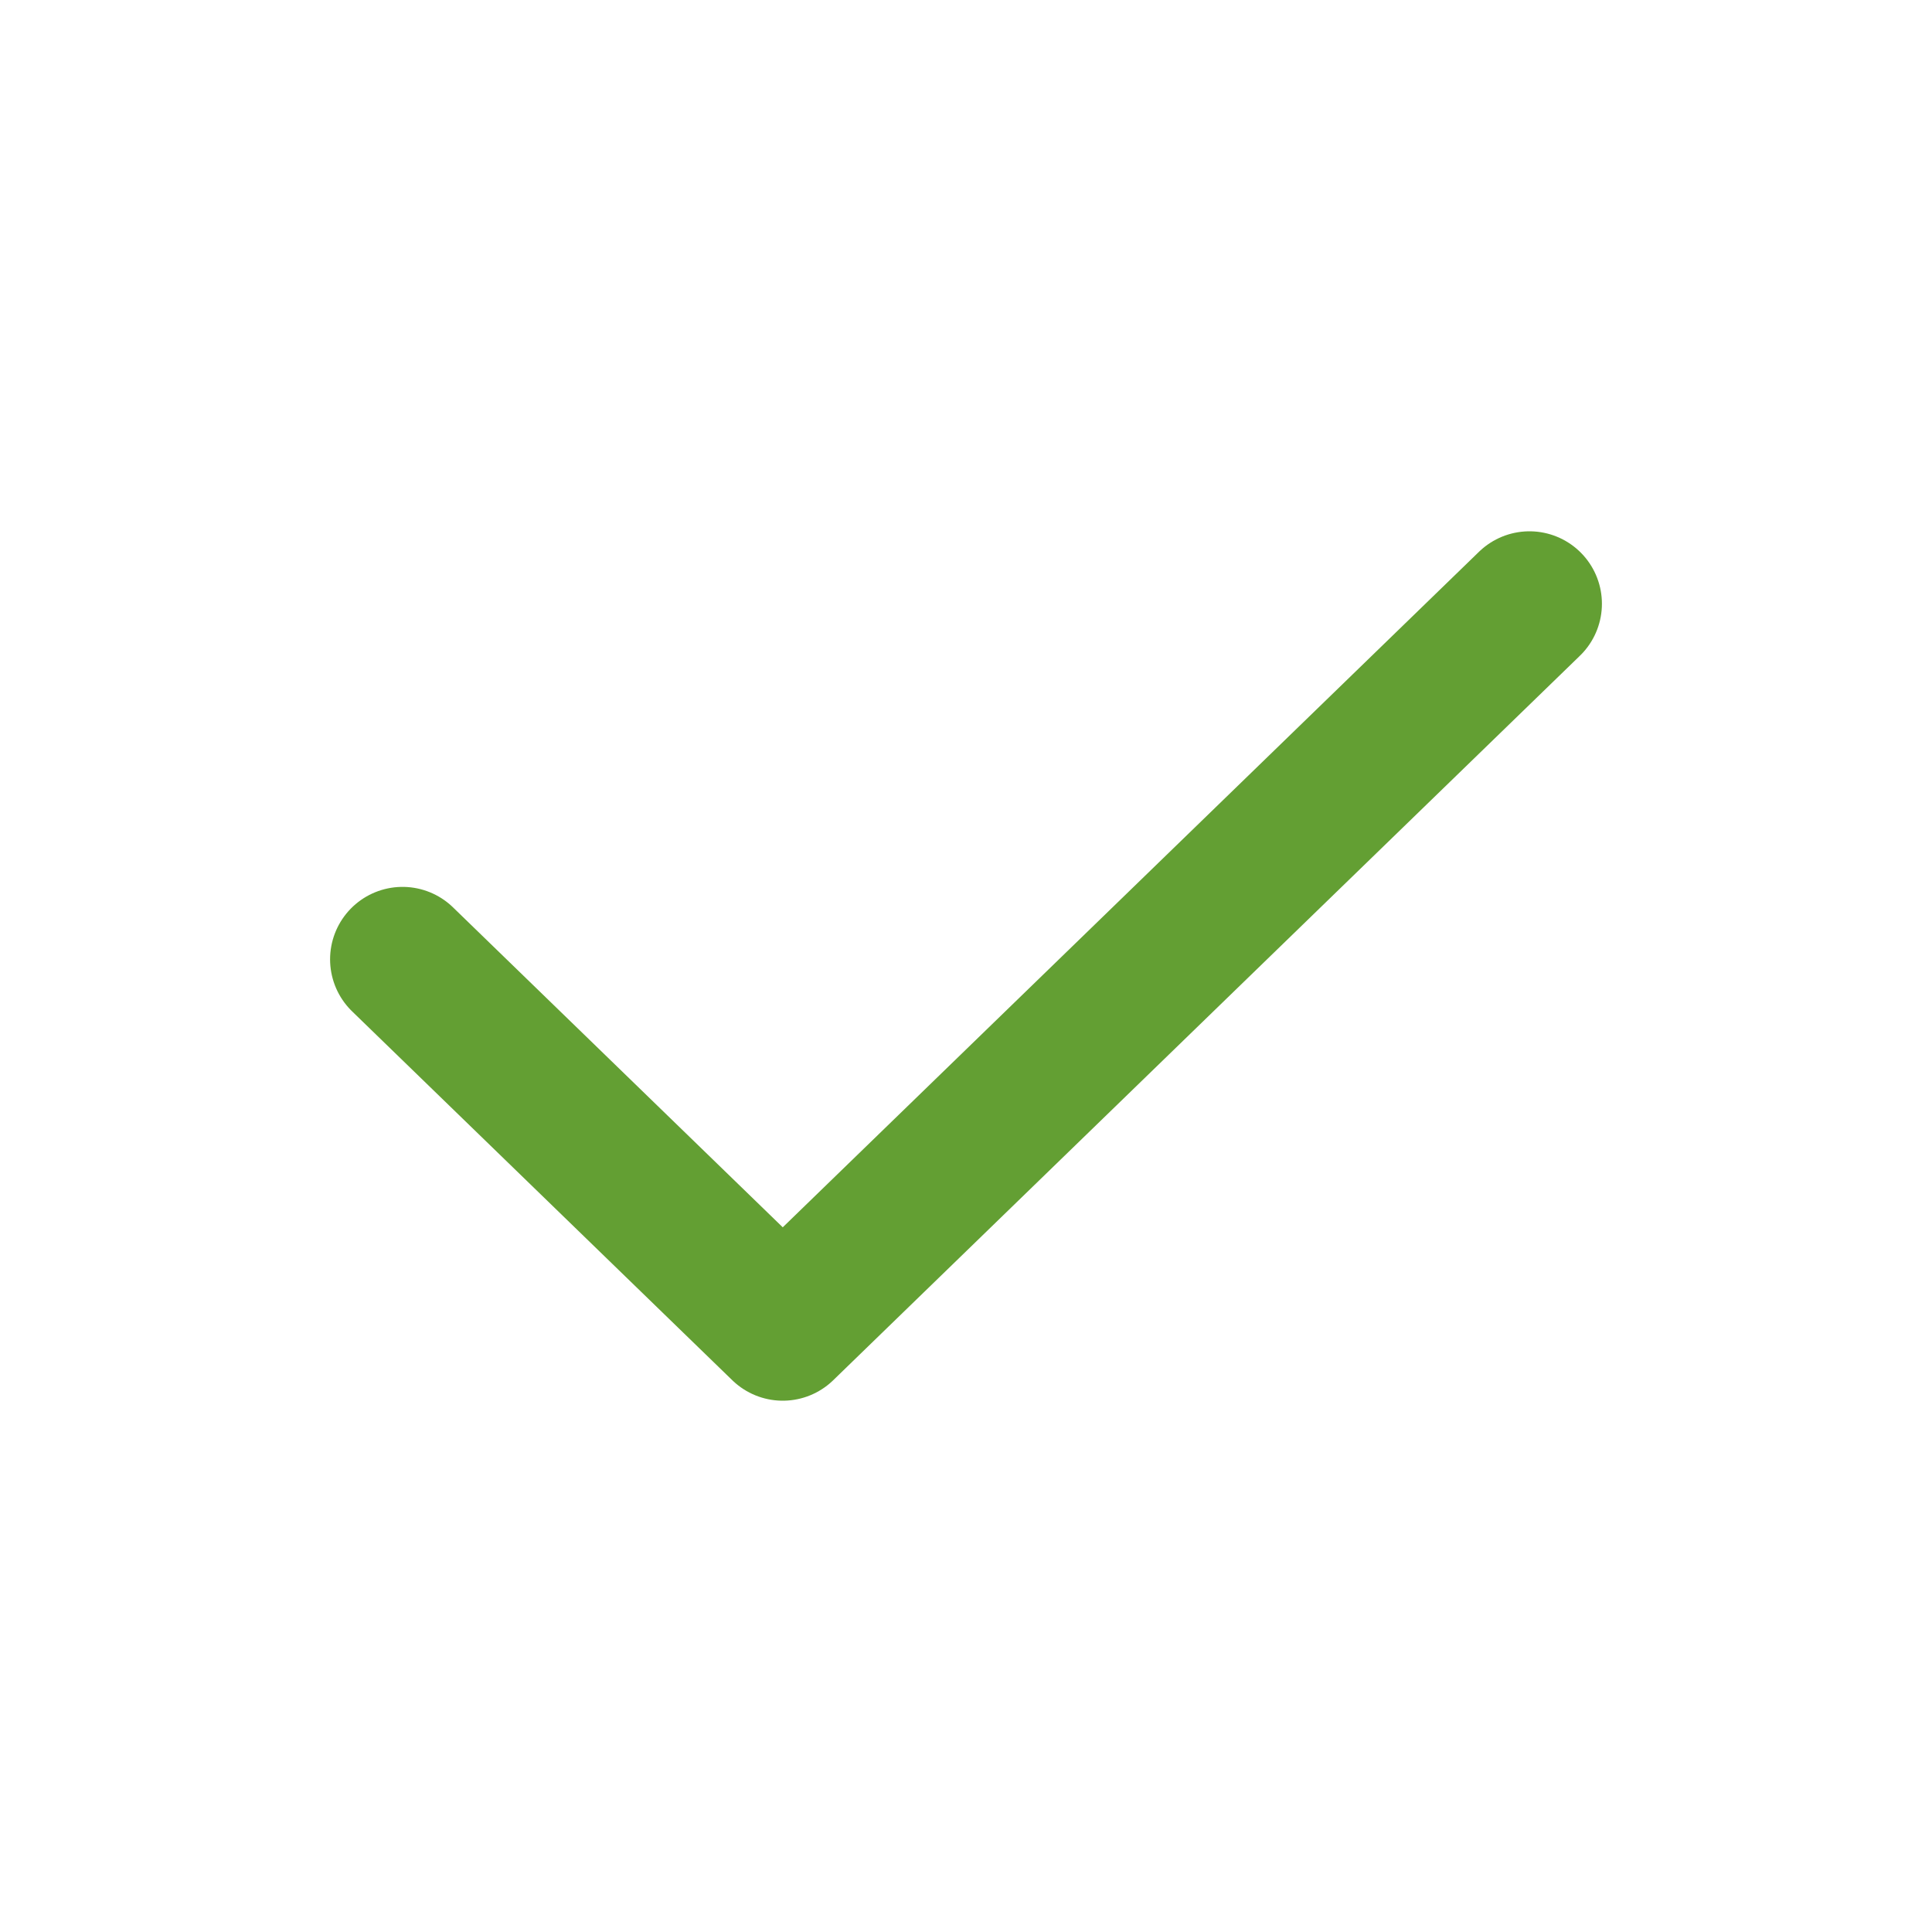
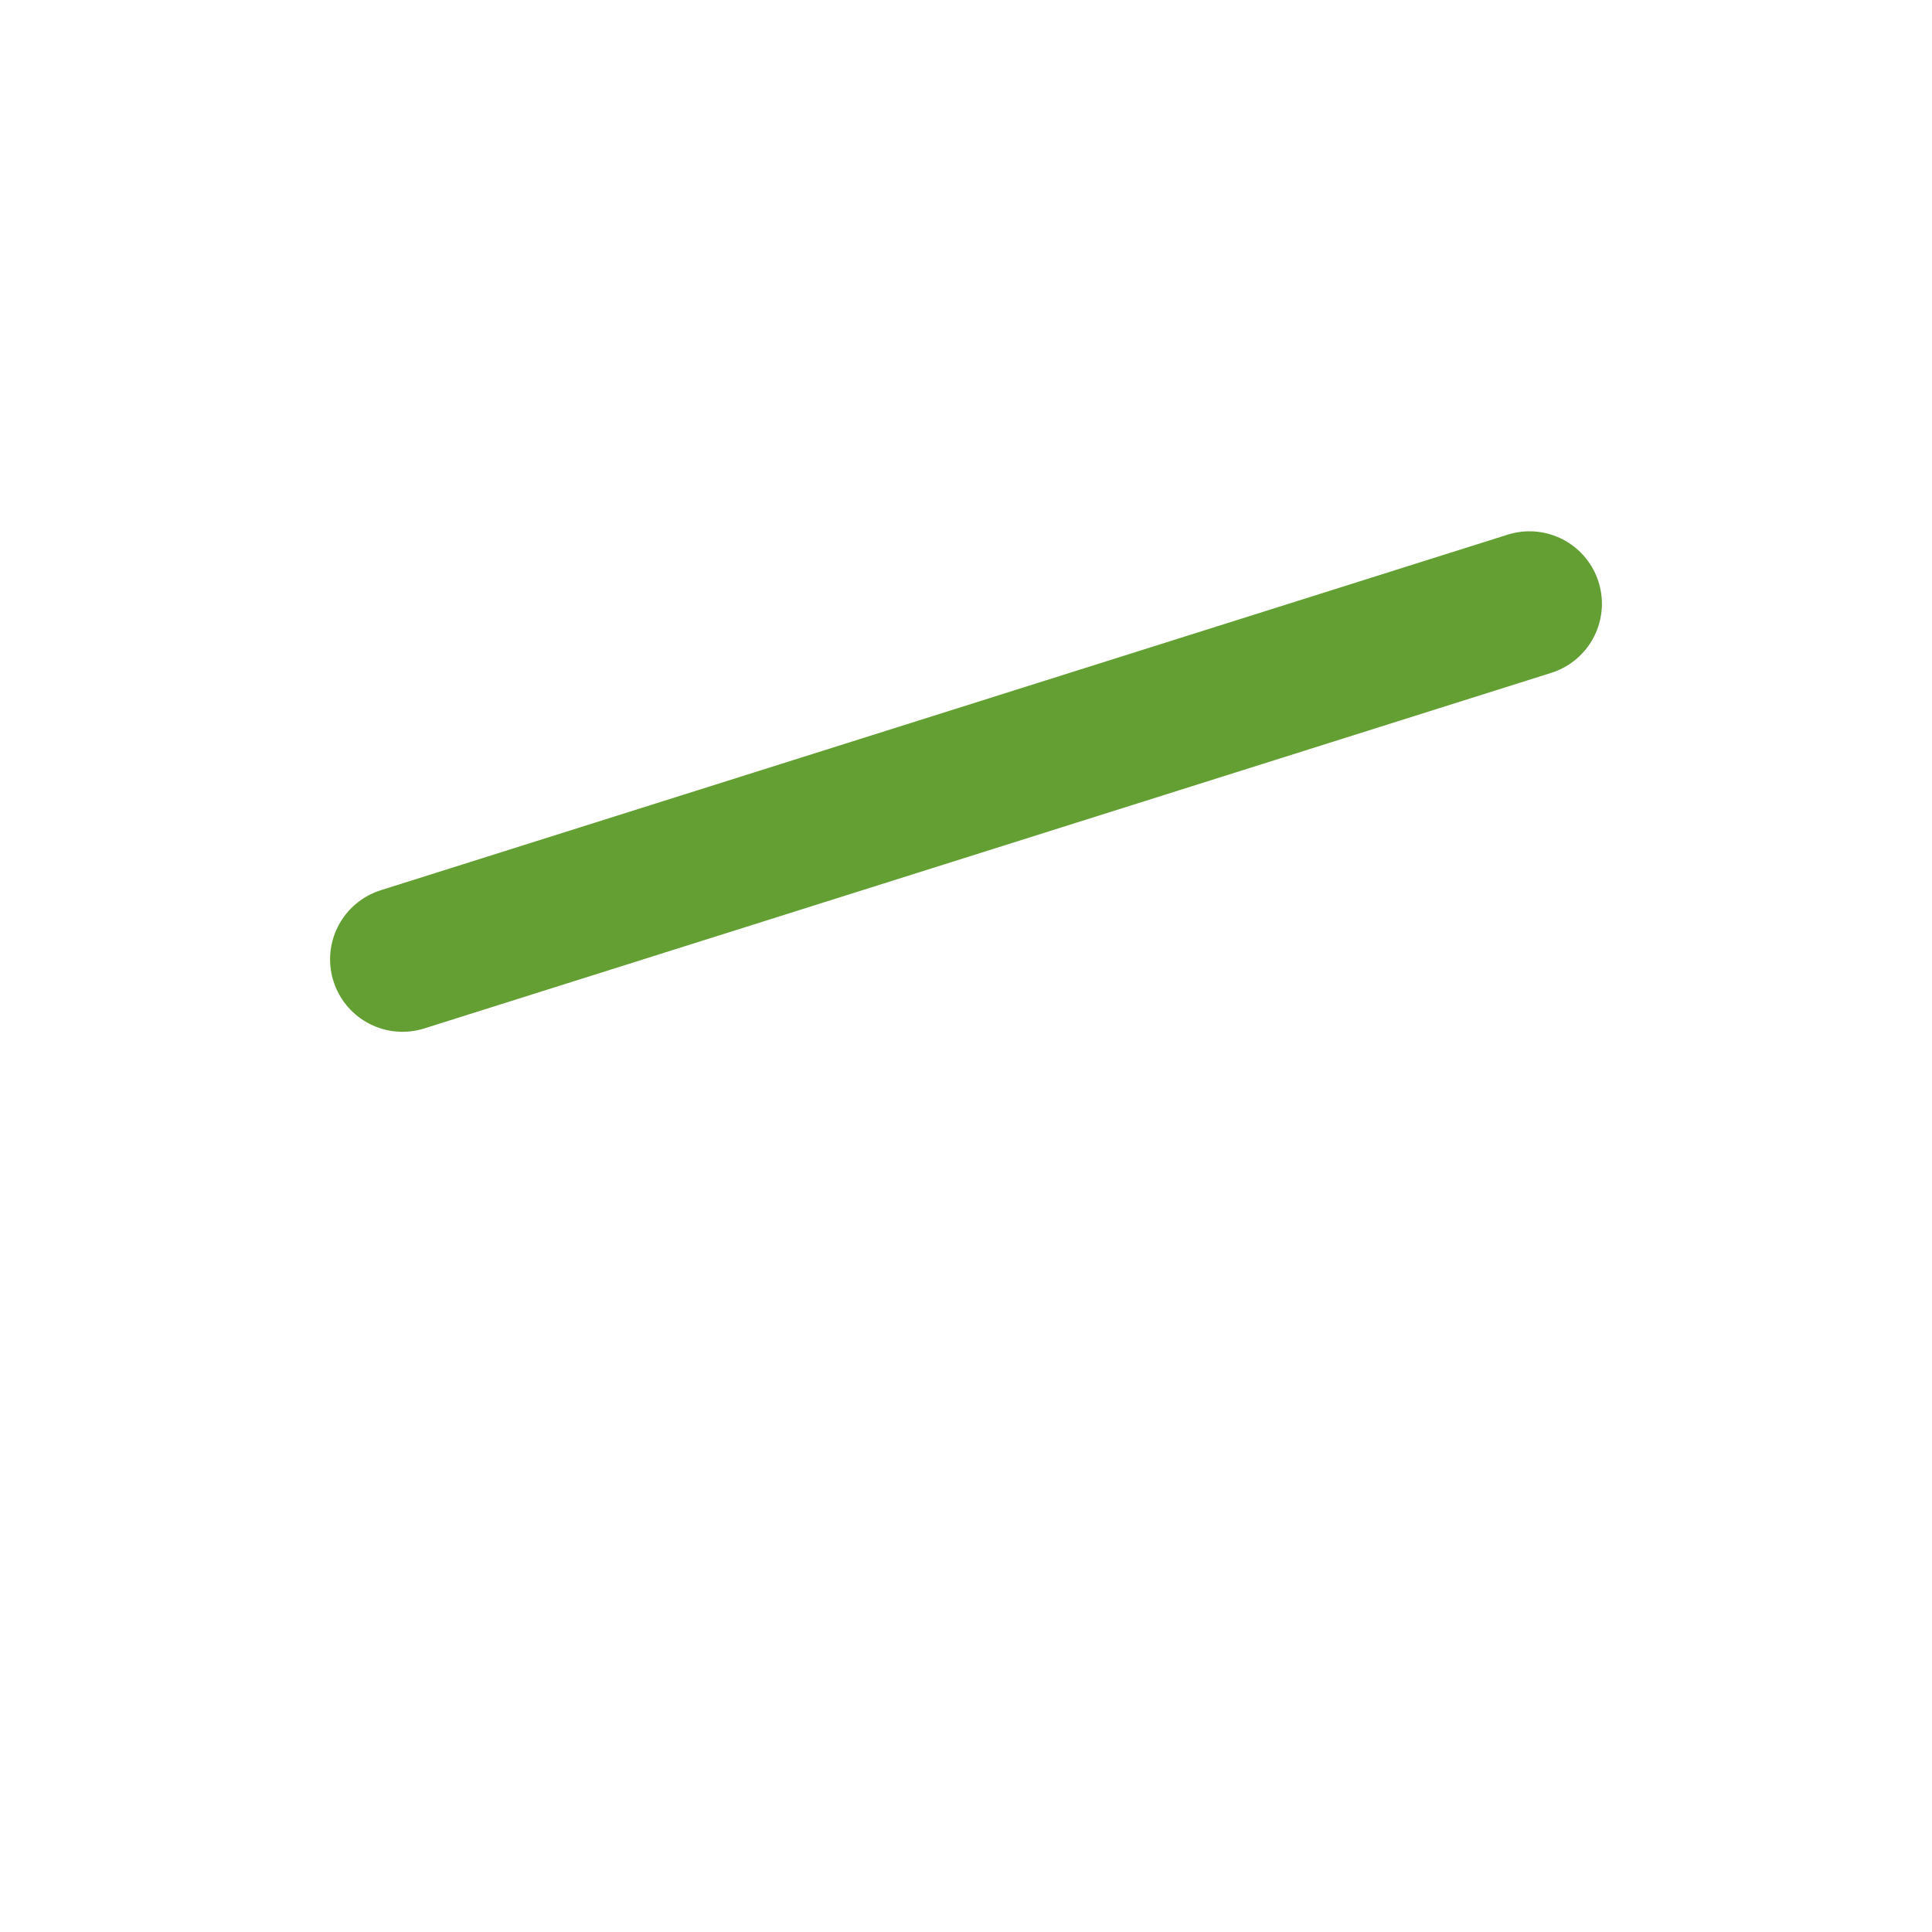
<svg xmlns="http://www.w3.org/2000/svg" width="20" height="20" viewBox="0 0 20 20" fill="none">
-   <path d="M4.167 9.931L8.103 13.75L15.833 6.25" stroke="#639F33" stroke-width="1.5" stroke-linecap="round" stroke-linejoin="round" />
+   <path d="M4.167 9.931L15.833 6.25" stroke="#639F33" stroke-width="1.5" stroke-linecap="round" stroke-linejoin="round" />
</svg>